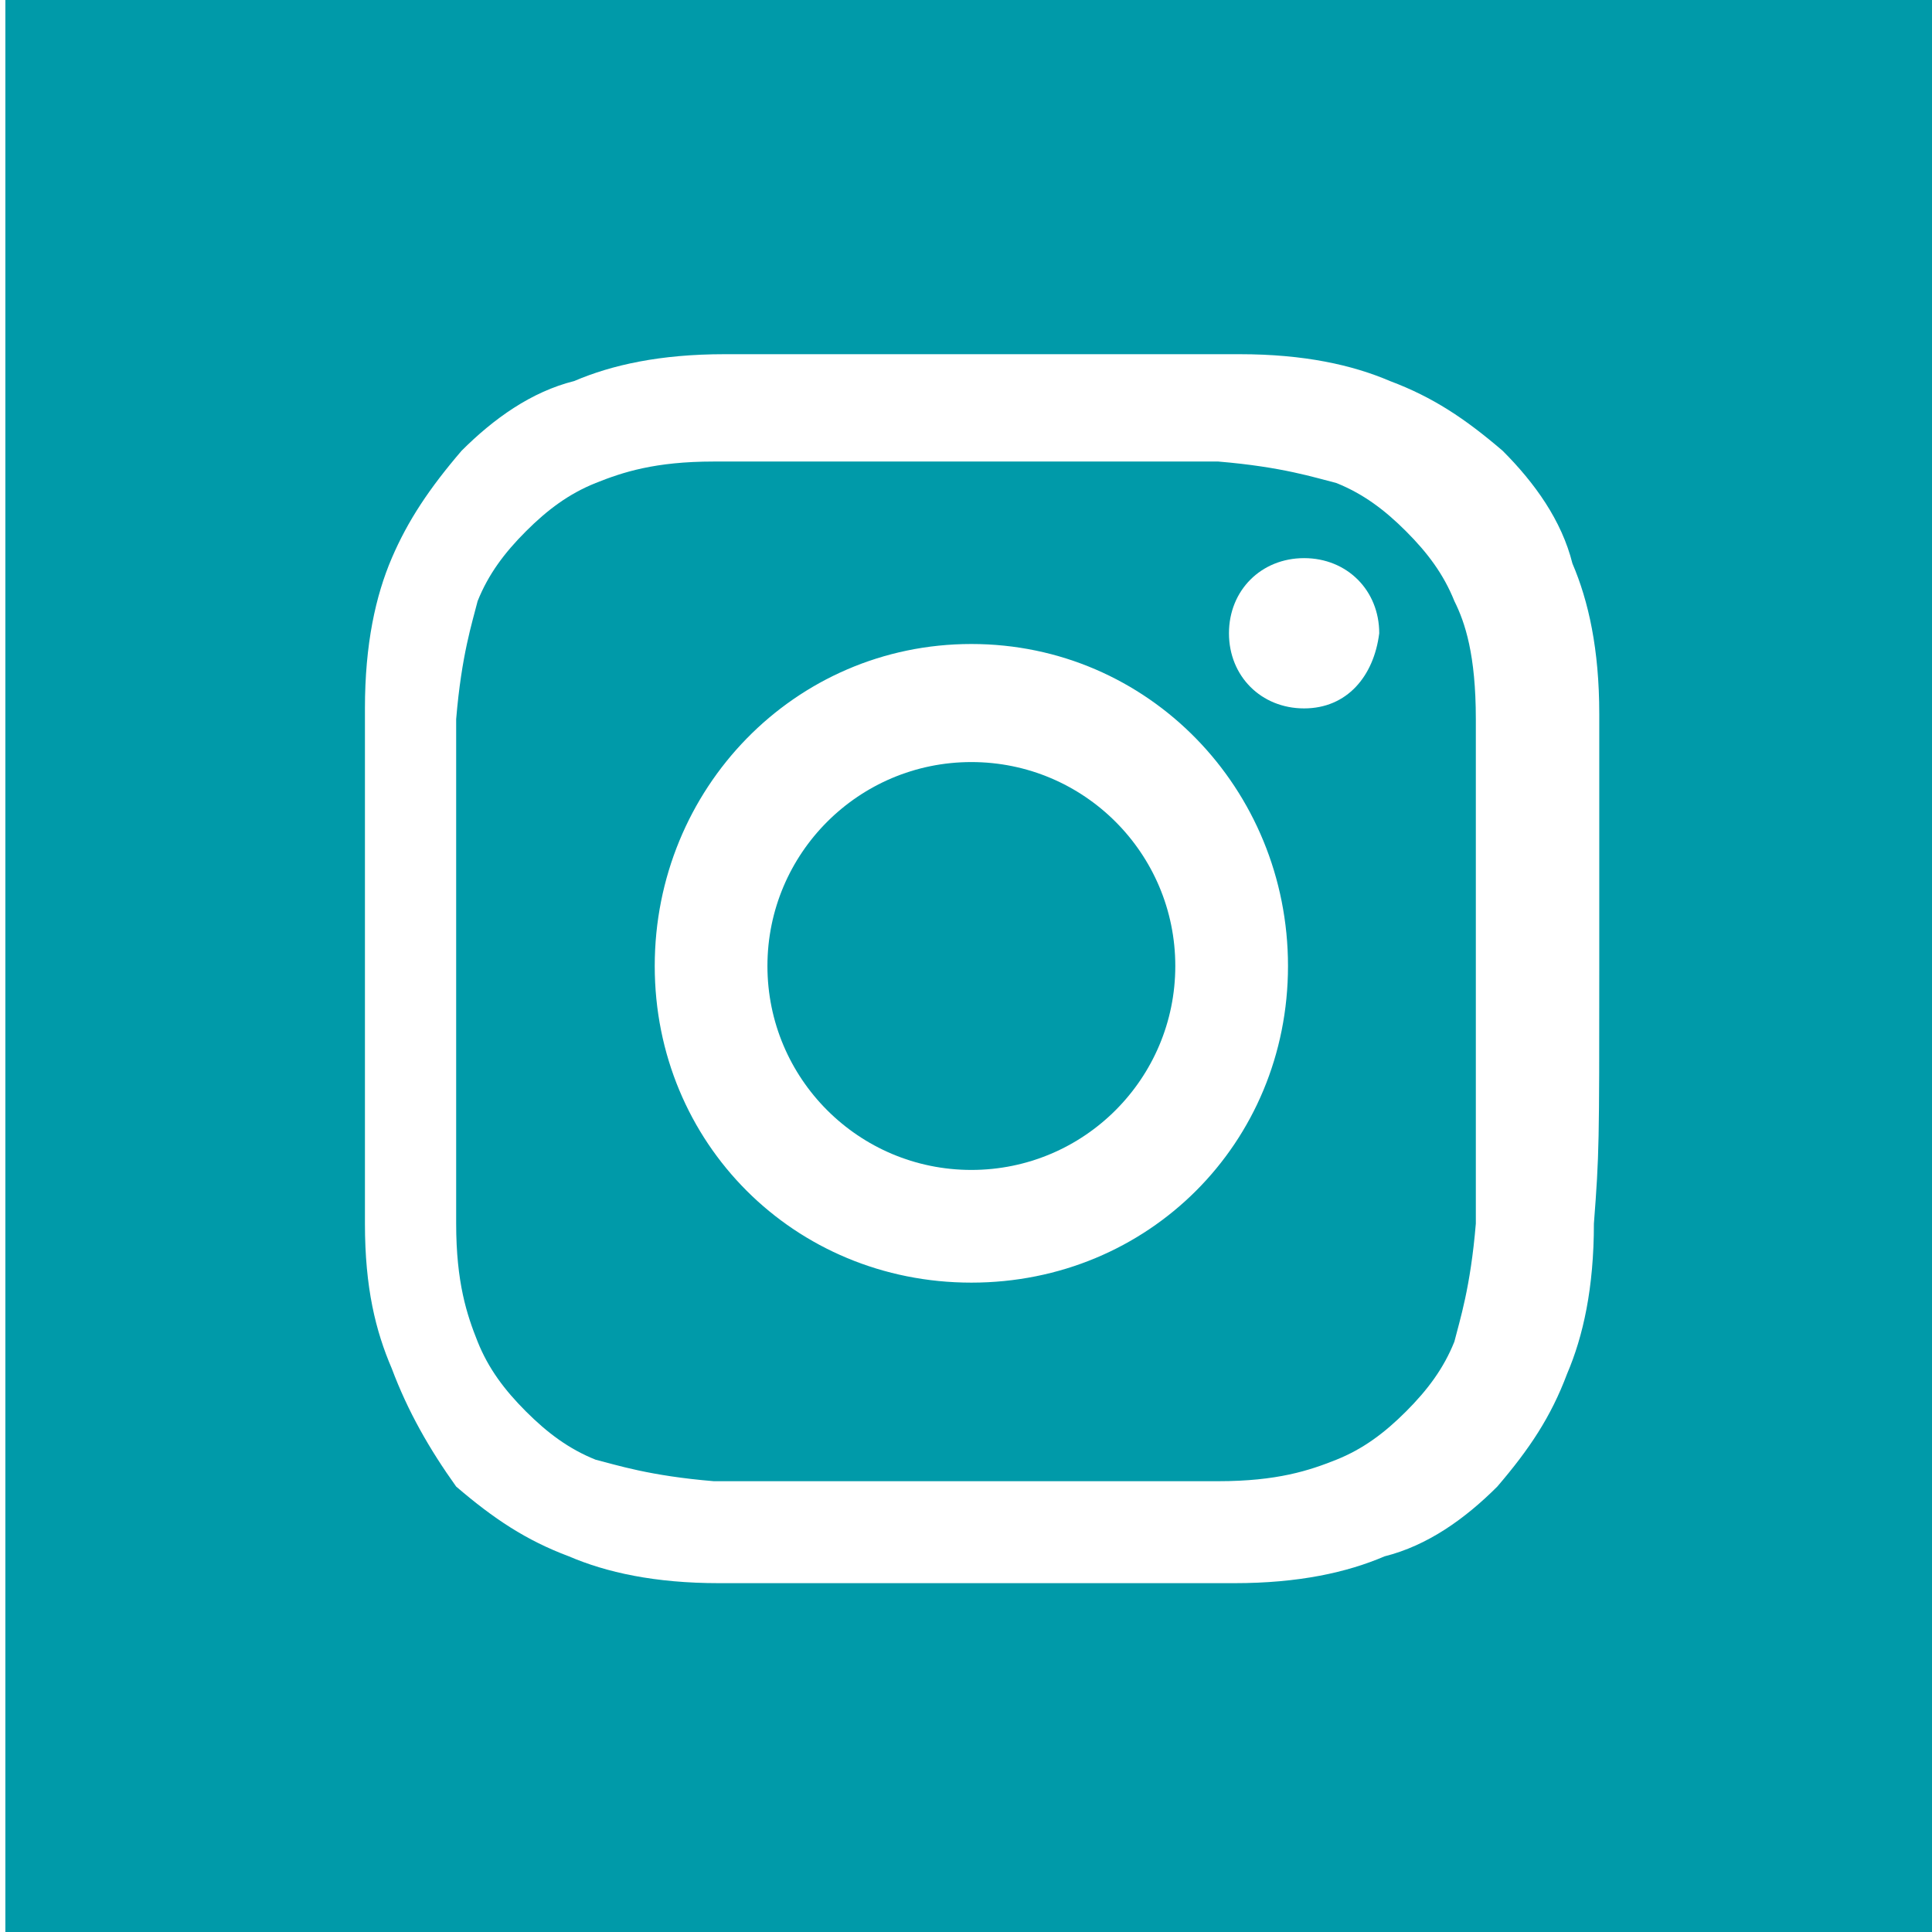
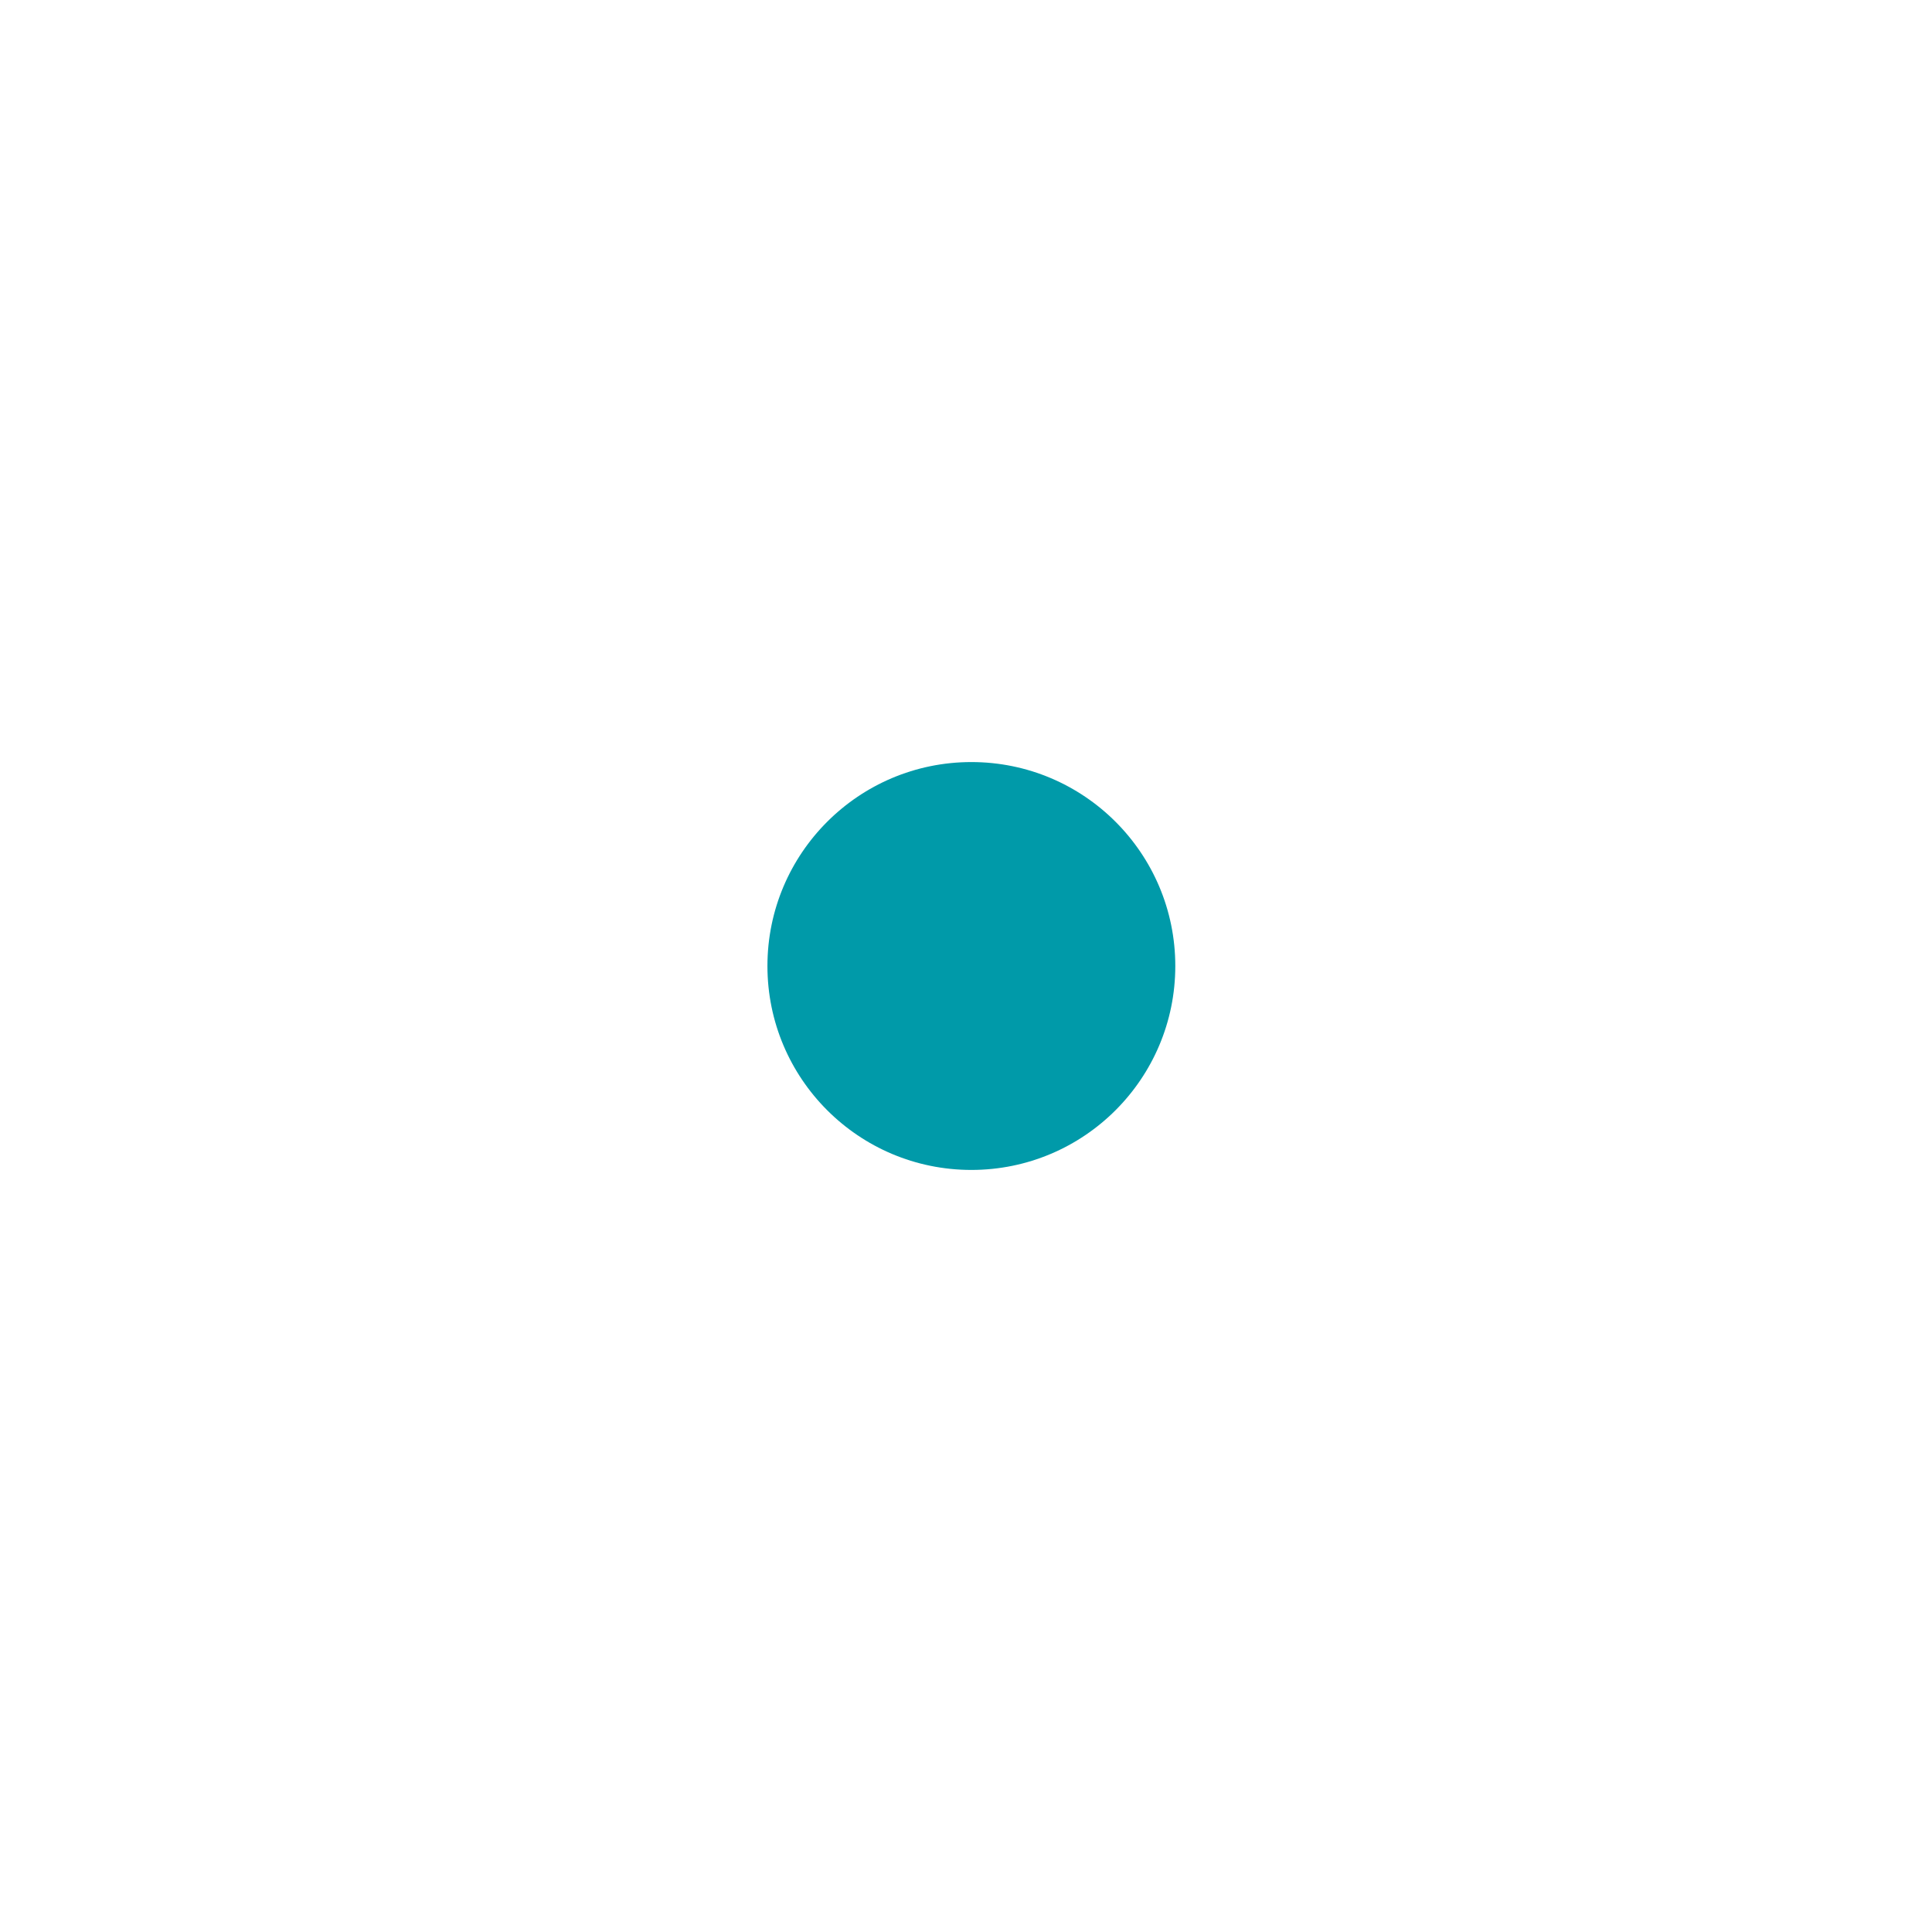
<svg xmlns="http://www.w3.org/2000/svg" version="1.1" id="Capa_1" x="0px" y="0px" viewBox="0 0 36 36" style="enable-background:new 0 0 36 36;" xml:space="preserve">
  <style type="text/css">
	.st0{fill:#009AA9;}
</style>
  <g>
-     <path class="st0" d="M27.1,11.2c-0.2-0.5-0.5-0.9-0.9-1.3c-0.4-0.4-0.8-0.7-1.3-0.9c-0.4-0.1-1-0.3-2.2-0.4c-1.2,0-1.6,0-4.7,0   s-3.5,0-4.7,0c-1.1,0-1.7,0.2-2.2,0.4c-0.5,0.2-0.9,0.5-1.3,0.9c-0.4,0.4-0.7,0.8-0.9,1.3c-0.1,0.4-0.3,1-0.4,2.2   c0,1.2,0,1.6,0,4.7s0,3.5,0,4.7c0,1.1,0.2,1.7,0.4,2.2c0.2,0.5,0.5,0.9,0.9,1.3c0.4,0.4,0.8,0.7,1.3,0.9c0.4,0.1,1,0.3,2.2,0.4   c1.2,0,1.6,0,4.7,0s3.5,0,4.7,0c1.1,0,1.7-0.2,2.2-0.4c0.5-0.2,0.9-0.5,1.3-0.9c0.4-0.4,0.7-0.8,0.9-1.3c0.1-0.4,0.3-1,0.4-2.2   c0-1.2,0-1.6,0-4.7s0-3.5,0-4.7C27.5,12.2,27.3,11.6,27.1,11.2z M18.1,23.9c-3.3,0-5.9-2.6-5.9-5.9s2.6-6,5.9-6S24,14.7,24,18   C24,21.3,21.4,23.9,18.1,23.9z M24.3,13.2c-0.8,0-1.4-0.6-1.4-1.4c0-0.8,0.6-1.4,1.4-1.4c0.8,0,1.4,0.6,1.4,1.4   C25.6,12.6,25.1,13.2,24.3,13.2z" />
    <ellipse class="st0" cx="18.1" cy="18" rx="3.8" ry="3.8" />
-     <path class="st0" d="M0.1,0v36h36V0H0.1z M29.7,22.8c0,1.2-0.2,2.1-0.5,2.8c-0.3,0.8-0.7,1.4-1.3,2.1c-0.6,0.6-1.3,1.1-2.1,1.3   c-0.7,0.3-1.6,0.5-2.8,0.5c-1.2,0-1.6,0-4.8,0s-3.5,0-4.8,0c-1.2,0-2.1-0.2-2.8-0.5c-0.8-0.3-1.4-0.7-2.1-1.3   C8,27,7.6,26.3,7.3,25.5C7,24.8,6.8,24,6.8,22.8c0-1.2,0-1.6,0-4.8s0-3.5,0-4.8c0-1.2,0.2-2.1,0.5-2.8C7.6,9.7,8,9.1,8.6,8.4   c0.6-0.6,1.3-1.1,2.1-1.3c0.7-0.3,1.6-0.5,2.8-0.5c1.2,0,1.6,0,4.8,0s3.5,0,4.8,0c1.2,0,2.1,0.2,2.8,0.5c0.8,0.3,1.4,0.7,2.1,1.3   c0.6,0.6,1.1,1.3,1.3,2.1c0.3,0.7,0.5,1.6,0.5,2.8c0,1.2,0,1.6,0,4.8S29.8,21.5,29.7,22.8z" />
  </g>
</svg>